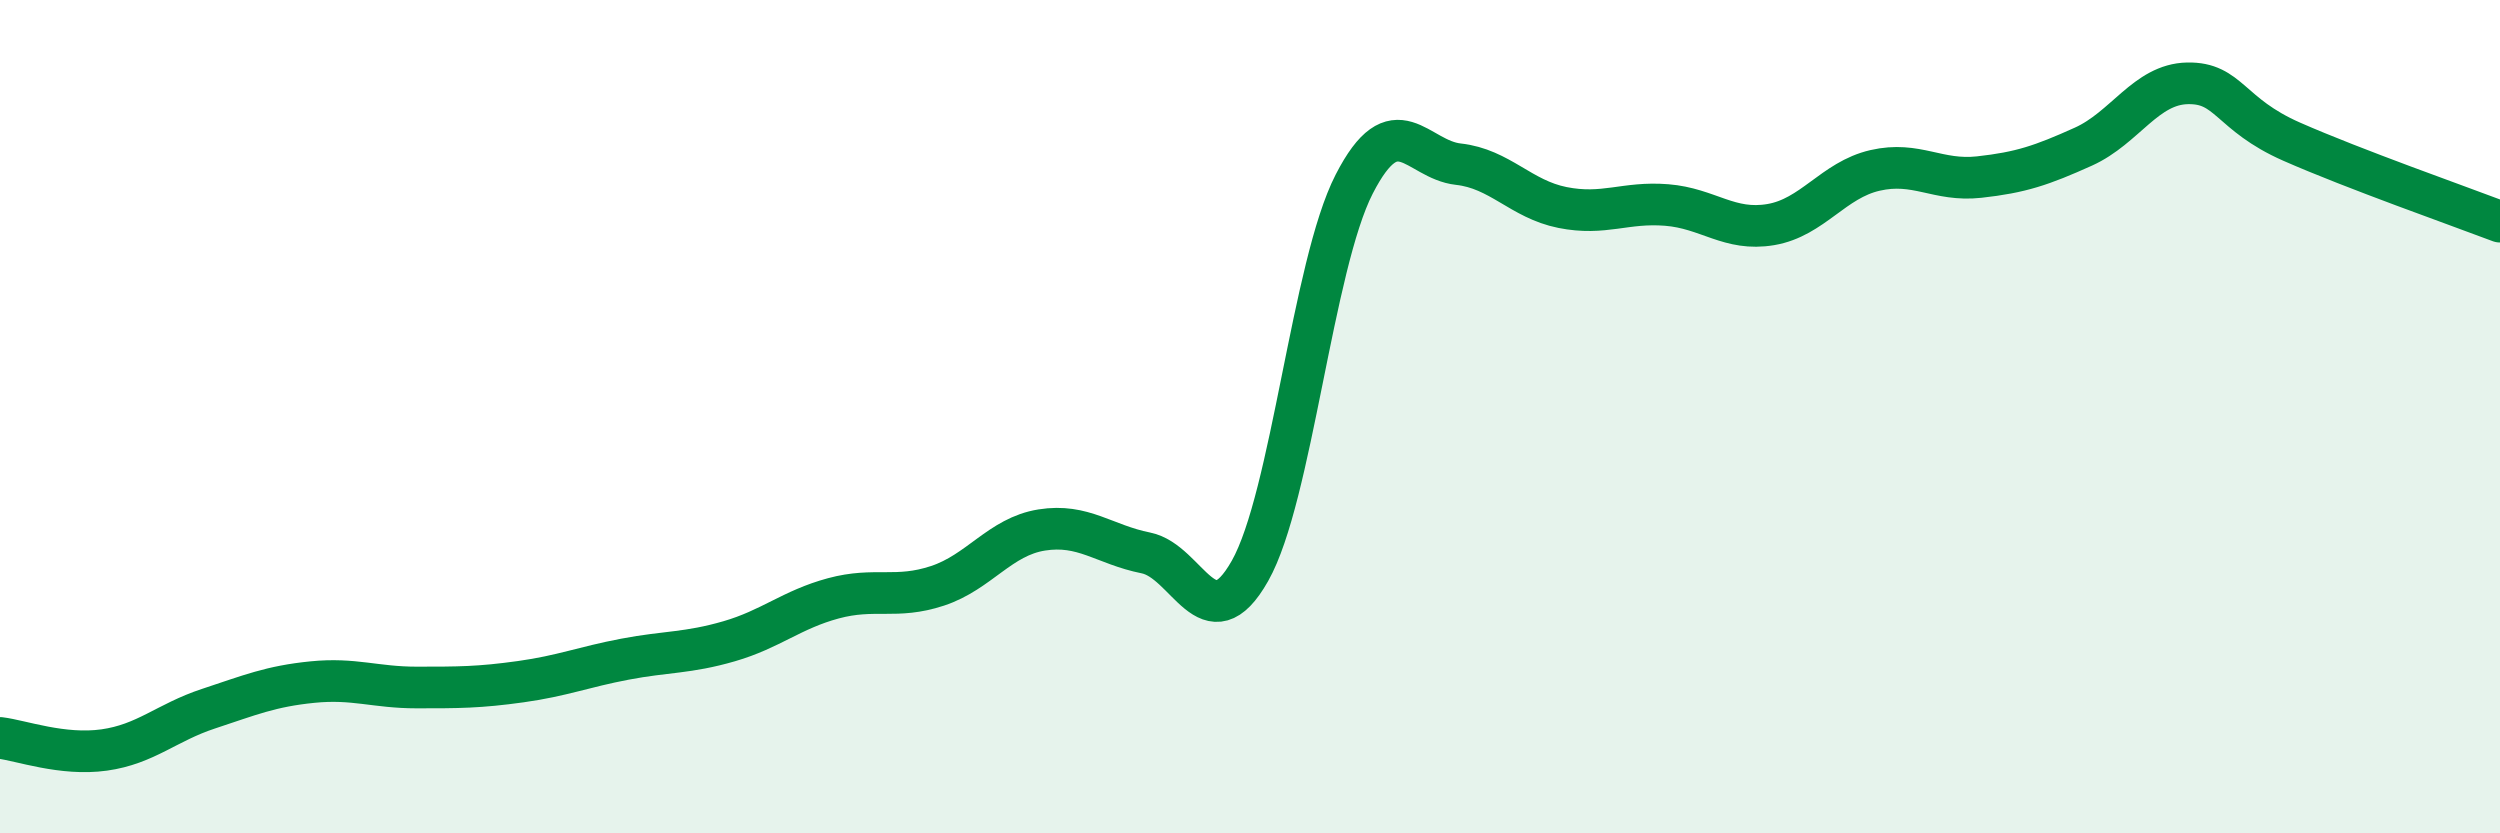
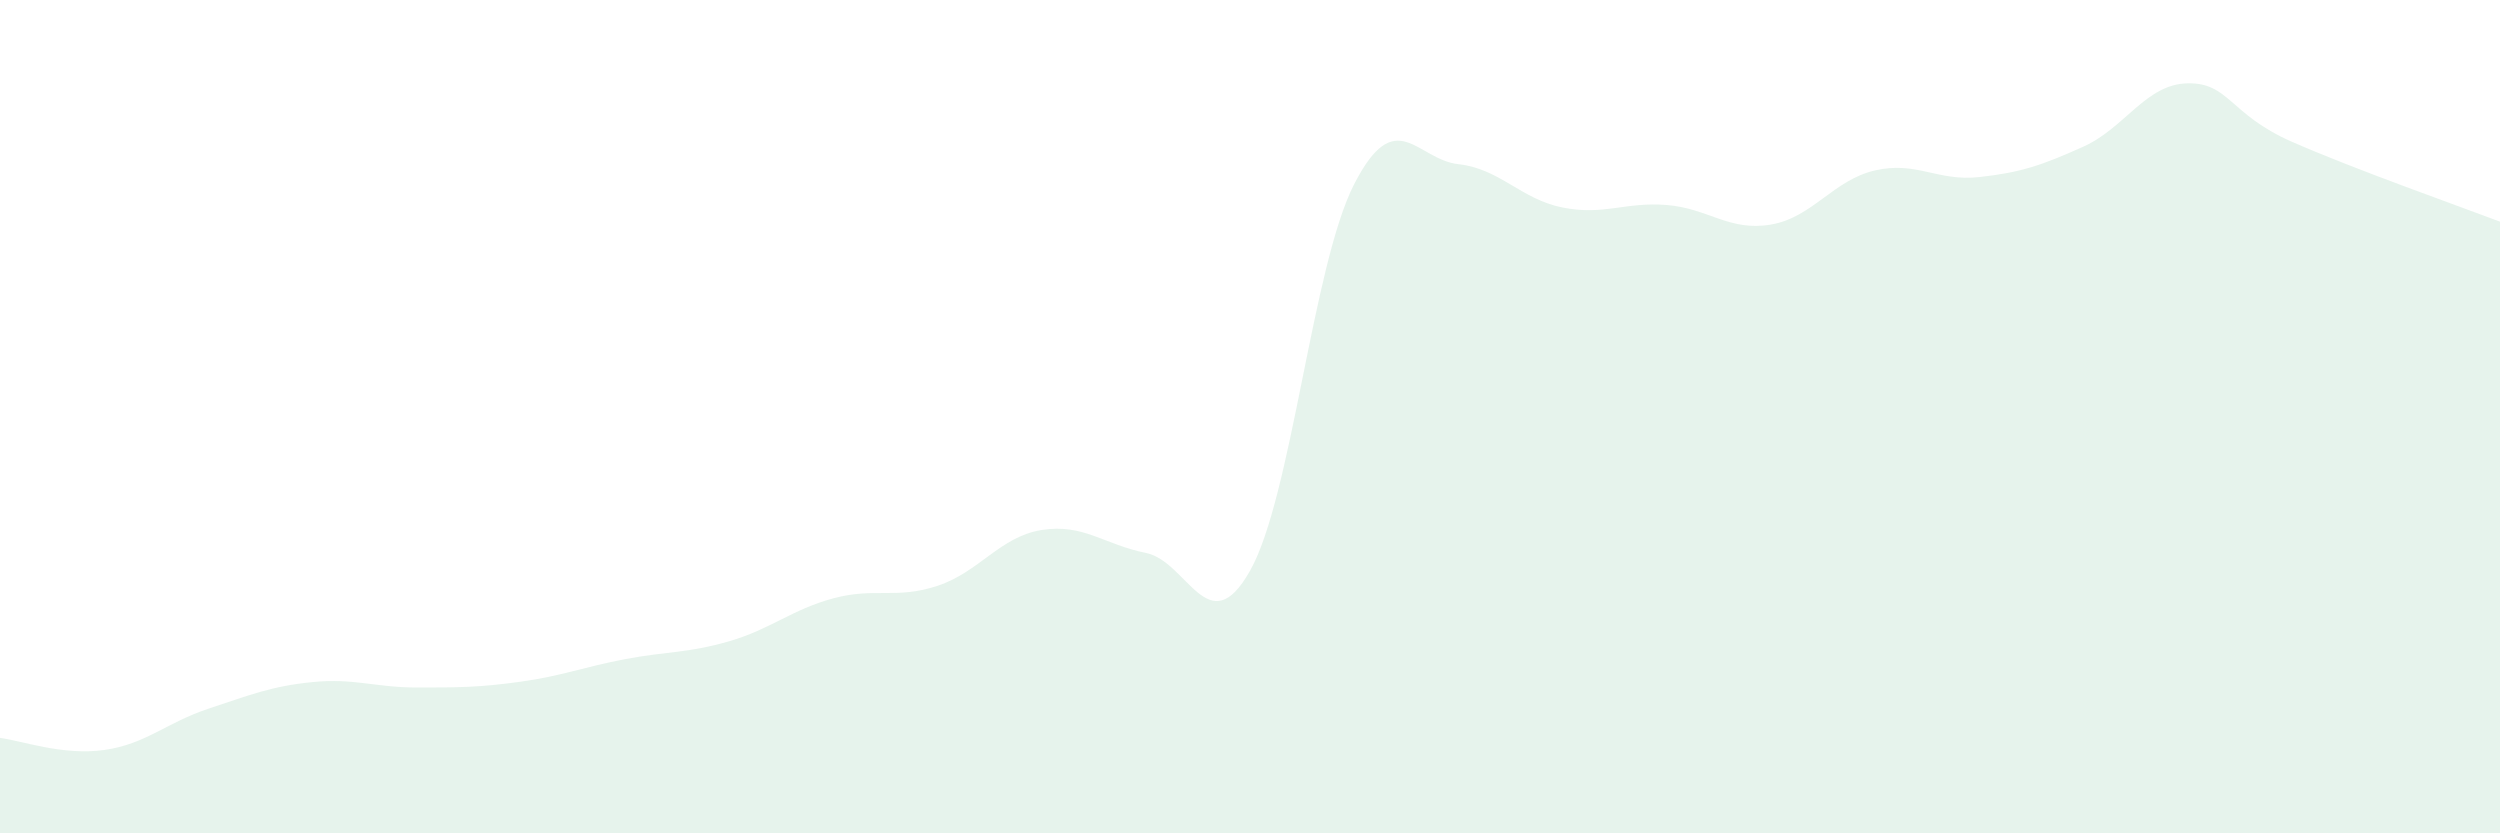
<svg xmlns="http://www.w3.org/2000/svg" width="60" height="20" viewBox="0 0 60 20">
  <path d="M 0,17.71 C 0.5,17.77 1.5,18.14 2.5,18 C 3.5,17.86 4,17.34 5,17.01 C 6,16.68 6.5,16.47 7.5,16.37 C 8.5,16.27 9,16.5 10,16.5 C 11,16.5 11.5,16.5 12.5,16.36 C 13.5,16.22 14,16.01 15,15.82 C 16,15.63 16.5,15.68 17.5,15.39 C 18.5,15.1 19,14.63 20,14.36 C 21,14.09 21.5,14.39 22.5,14.06 C 23.5,13.73 24,12.88 25,12.72 C 26,12.56 26.5,13.07 27.5,13.27 C 28.5,13.47 29,15.47 30,13.7 C 31,11.93 31.5,6.37 32.5,4.42 C 33.5,2.47 34,3.83 35,3.94 C 36,4.05 36.5,4.78 37.5,4.98 C 38.5,5.18 39,4.84 40,4.92 C 41,5 41.5,5.56 42.5,5.39 C 43.5,5.22 44,4.32 45,4.09 C 46,3.86 46.5,4.36 47.5,4.25 C 48.5,4.14 49,3.97 50,3.52 C 51,3.07 51.5,2.02 52.5,2 C 53.5,1.98 53.5,2.74 55,3.4 C 56.5,4.06 59,4.94 60,5.32L60 20L0 20Z" fill="#008740" opacity="0.1" stroke-linecap="round" stroke-linejoin="round" />
-   <path d="M 0,17.71 C 0.5,17.77 1.5,18.14 2.5,18 C 3.5,17.86 4,17.34 5,17.01 C 6,16.68 6.5,16.47 7.5,16.37 C 8.5,16.27 9,16.5 10,16.5 C 11,16.5 11.5,16.5 12.5,16.36 C 13.5,16.22 14,16.01 15,15.82 C 16,15.63 16.5,15.68 17.5,15.39 C 18.5,15.1 19,14.63 20,14.36 C 21,14.09 21.5,14.39 22.5,14.06 C 23.5,13.73 24,12.88 25,12.72 C 26,12.56 26.5,13.07 27.5,13.27 C 28.5,13.47 29,15.47 30,13.7 C 31,11.93 31.5,6.37 32.5,4.42 C 33.5,2.47 34,3.83 35,3.94 C 36,4.05 36.5,4.78 37.5,4.98 C 38.5,5.18 39,4.84 40,4.92 C 41,5 41.5,5.56 42.5,5.39 C 43.5,5.22 44,4.32 45,4.09 C 46,3.86 46.5,4.36 47.5,4.25 C 48.5,4.14 49,3.97 50,3.52 C 51,3.07 51.5,2.02 52.5,2 C 53.5,1.98 53.5,2.74 55,3.4 C 56.5,4.06 59,4.94 60,5.32" stroke="#008740" stroke-width="1" fill="none" stroke-linecap="round" stroke-linejoin="round" />
</svg>